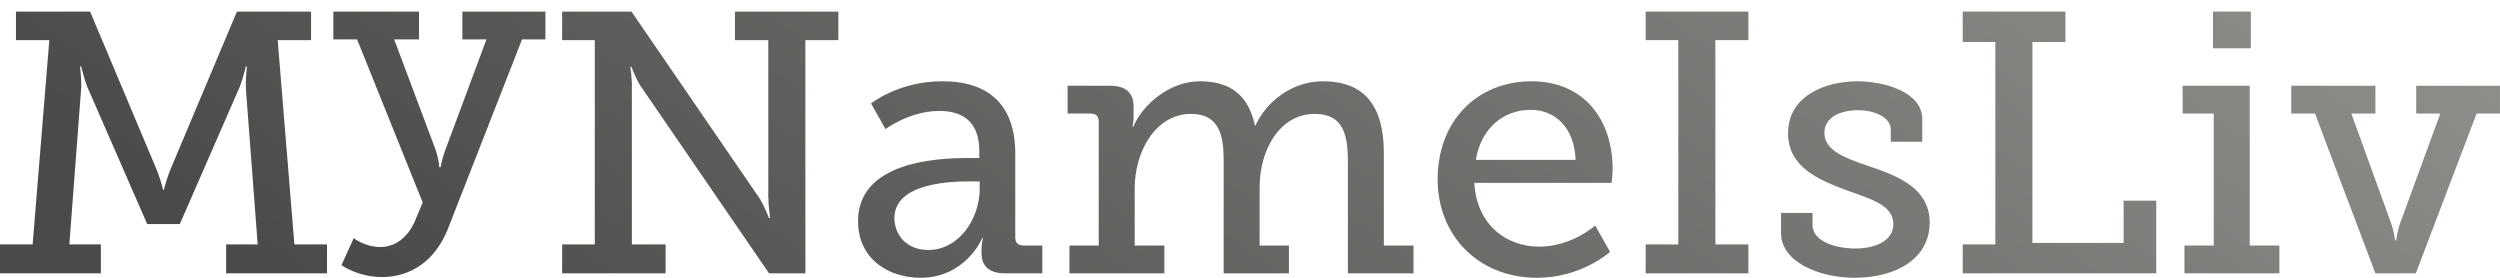
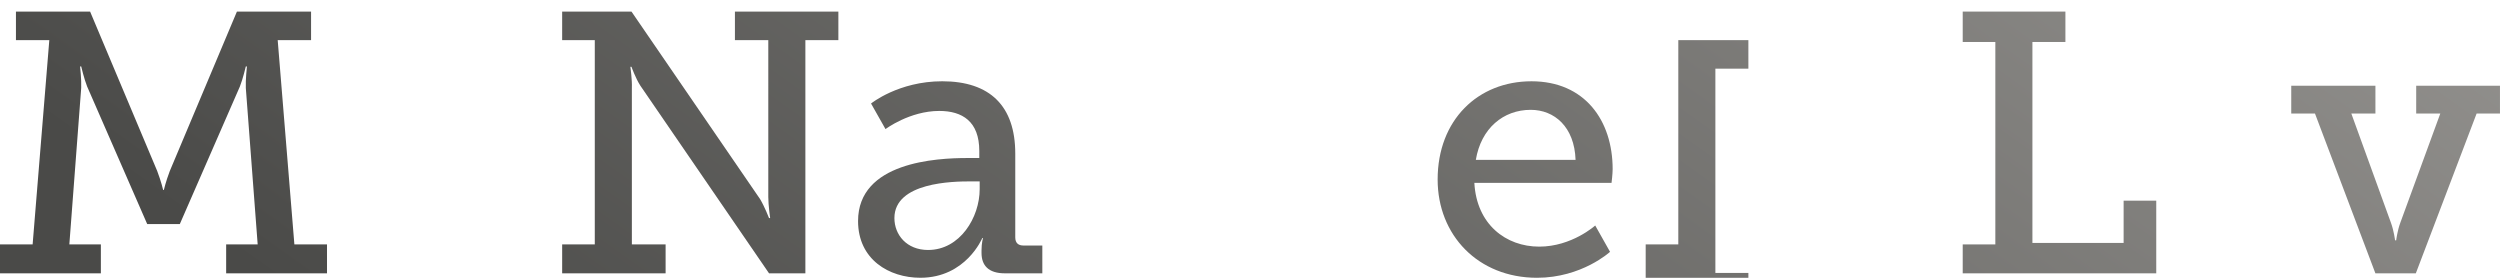
<svg xmlns="http://www.w3.org/2000/svg" xmlns:xlink="http://www.w3.org/1999/xlink" id="a" viewBox="0 0 270 30">
  <defs>
    <linearGradient id="b" x1="190.489" y1="-226.267" x2="15.002" y2="20.327" gradientUnits="userSpaceOnUse">
      <stop offset="0" stop-color="#cfccc8" />
      <stop offset="1" stop-color="#4a4a48" />
    </linearGradient>
    <linearGradient id="c" x1="208.972" y1="-221.124" x2="33.486" y2="25.471" xlink:href="#b" />
    <linearGradient id="d" x1="227.216" y1="-200.131" x2="51.73" y2="46.464" xlink:href="#b" />
    <linearGradient id="e" x1="249.128" y1="-184.537" x2="73.642" y2="62.057" xlink:href="#b" />
    <linearGradient id="f" x1="269.024" y1="-170.378" x2="93.538" y2="76.216" xlink:href="#b" />
    <linearGradient id="g" x1="290.272" y1="-155.257" x2="114.786" y2="91.337" xlink:href="#b" />
    <linearGradient id="h" x1="299.86" y1="-148.434" x2="124.374" y2="98.16" xlink:href="#b" />
    <linearGradient id="i" x1="313.293" y1="-138.875" x2="137.806" y2="107.719" xlink:href="#b" />
    <linearGradient id="j" x1="325.845" y1="-129.942" x2="150.359" y2="116.652" xlink:href="#b" />
    <linearGradient id="k" x1="339.231" y1="-120.417" x2="163.744" y2="126.178" xlink:href="#b" />
    <linearGradient id="l" x1="348.82" y1="-113.593" x2="173.333" y2="133.002" xlink:href="#b" />
  </defs>
  <path d="M0,26.397h3.524l1.802-22.064H1.722V1.251h8.009l7.247,17.218c.441,1.162.64,2.042.64,2.042h.08s.2-.881.641-2.042L25.587,1.251h8.008v3.083h-3.604l1.802,22.064h3.524v3.123h-10.892v-3.123h3.404l-1.281-16.898c-.04-.881.12-2.322.12-2.322h-.12s-.32,1.362-.64,2.163l-6.487,14.855h-3.524l-6.487-14.855c-.32-.801-.64-2.163-.64-2.163h-.12s.16,1.441.12,2.322l-1.281,16.898h3.404v3.123H0v-3.123Z" fill="url(#b)" />
-   <path d="M41.088,26.676c1.722,0,3.043-1.202,3.724-2.803l.841-2.001-7.088-17.619h-2.563V1.25h9.249v3.003h-2.682l4.524,12.053c.281.881.36,1.762.36,1.762h.12s.16-.881.481-1.762l4.484-12.053h-2.602V1.25h8.969v3.003h-2.523l-8.008,20.461c-1.361,3.444-4.004,5.205-7.127,5.205-2.603,0-4.365-1.281-4.365-1.281l1.321-2.923s1.161.961,2.883.961Z" fill="url(#c)" />
  <path d="M60.713,26.397h3.524V4.333h-3.524V1.251h7.487l13.895,20.261c.481.801.961,2.042.961,2.042h.12s-.2-1.401-.2-2.282V4.333h-3.604V1.251h11.172v3.083h-3.563v25.186h-3.924l-13.895-20.261c-.521-.801-.961-2.042-.961-2.042h-.12s.2,1.401.16,2.282v16.898h3.644v3.123h-11.172v-3.123Z" fill="url(#d)" />
  <path d="M104.483,17.067h1.281v-.762c0-3.203-1.842-4.324-4.324-4.324-3.203,0-5.806,1.961-5.806,1.961l-1.561-2.763s2.963-2.402,7.688-2.402c5.165,0,7.888,2.683,7.888,7.808v9.05c0,.6.32.881.881.881h2.042v3.003h-4.044c-1.802,0-2.523-.881-2.523-2.202v-.281c0-.801.16-1.322.16-1.322h-.08s-1.762,4.284-6.687,4.284c-3.363,0-6.727-1.961-6.727-6.125,0-6.367,8.449-6.807,11.812-6.807ZM100.239,26.997c3.444,0,5.566-3.524,5.566-6.566v-.841h-1.001c-1.842,0-8.208.08-8.208,3.964,0,1.802,1.321,3.444,3.643,3.444Z" fill="url(#e)" />
-   <path d="M115.499,26.517h3.163v-13.415c0-.56-.32-.841-.881-.841h-2.482v-3.003h4.565c1.722,0,2.563.761,2.563,2.242v1.041c0,.64-.12,1.162-.12,1.162h.08c1.001-2.403,3.924-4.926,7.207-4.926,3.244,0,5.246,1.482,5.926,4.766h.08c1.121-2.523,3.925-4.766,7.248-4.766,4.484,0,6.607,2.603,6.607,7.768v9.971h3.203v3.003h-7.087v-12.133c0-2.842-.521-5.085-3.564-5.085-3.804,0-5.966,3.885-5.966,7.888v6.327h3.163v3.003h-7.048v-12.133c0-2.643-.4-5.085-3.523-5.085-3.844,0-6.086,4.084-6.086,8.049v6.167h3.204v3.003h-10.251v-3.003Z" fill="url(#f)" />
  <path d="M165.397,8.778c5.766,0,8.769,4.244,8.769,9.49,0,.521-.12,1.481-.12,1.481h-14.816c.24,4.485,3.404,6.887,7.007,6.887,3.524,0,6.046-2.282,6.046-2.282l1.601,2.843s-3.043,2.802-7.887,2.802c-6.367,0-10.732-4.604-10.732-10.61,0-6.447,4.365-10.611,10.13-10.611ZM170.162,17.267c-.12-3.563-2.283-5.405-4.846-5.405-2.962,0-5.365,2.001-5.926,5.405h10.772Z" fill="url(#g)" />
-   <path d="M177.734,26.397h3.523V4.333h-3.523V1.251h11.091v3.083h-3.564v22.064h3.564v3.123h-11.091v-3.123Z" fill="url(#h)" />
-   <path d="M192.35,22.994h3.404v1.321c0,1.722,2.402,2.523,4.645,2.523,2.282,0,4.084-.921,4.084-2.603,0-2.042-2.242-2.683-5.045-3.683-3.004-1.121-6.327-2.483-6.327-6.167,0-4.005,3.965-5.606,7.487-5.606,2.843,0,7.007,1.121,7.007,4.084v2.443h-3.404v-1.322c0-1.241-1.601-2.082-3.564-2.082-1.921,0-3.603.801-3.603,2.442,0,1.922,2.242,2.723,4.684,3.564,3.124,1.04,6.687,2.362,6.687,6.125,0,3.845-3.524,5.966-8.128,5.966-3.684,0-7.928-1.642-7.928-4.845v-2.162Z" fill="url(#i)" />
+   <path d="M177.734,26.397h3.523V4.333h-3.523h11.091v3.083h-3.564v22.064h3.564v3.123h-11.091v-3.123Z" fill="url(#h)" />
  <path d="M211.973,26.397h3.524V4.534h-3.524V1.251h11.091v3.283h-3.563v21.703h9.85v-4.565h3.524v7.848h-20.902v-3.123Z" fill="url(#j)" />
-   <path d="M235.922,26.517h3.163v-14.255h-3.363v-3.003h7.248v17.258h3.203v3.003h-10.251v-3.003ZM239.005,1.251h4.084v3.964h-4.084V1.251Z" fill="url(#k)" />
  <path d="M247.457,9.259h9.089v3.003h-2.603l4.284,11.812c.321.881.44,1.882.44,1.882h.12s.12-1.001.441-1.882l4.324-11.812h-2.603v-3.003h9.049v3.003h-2.523l-6.566,17.258h-4.365l-6.526-17.258h-2.563v-3.003Z" fill="url(#l)" />
</svg>